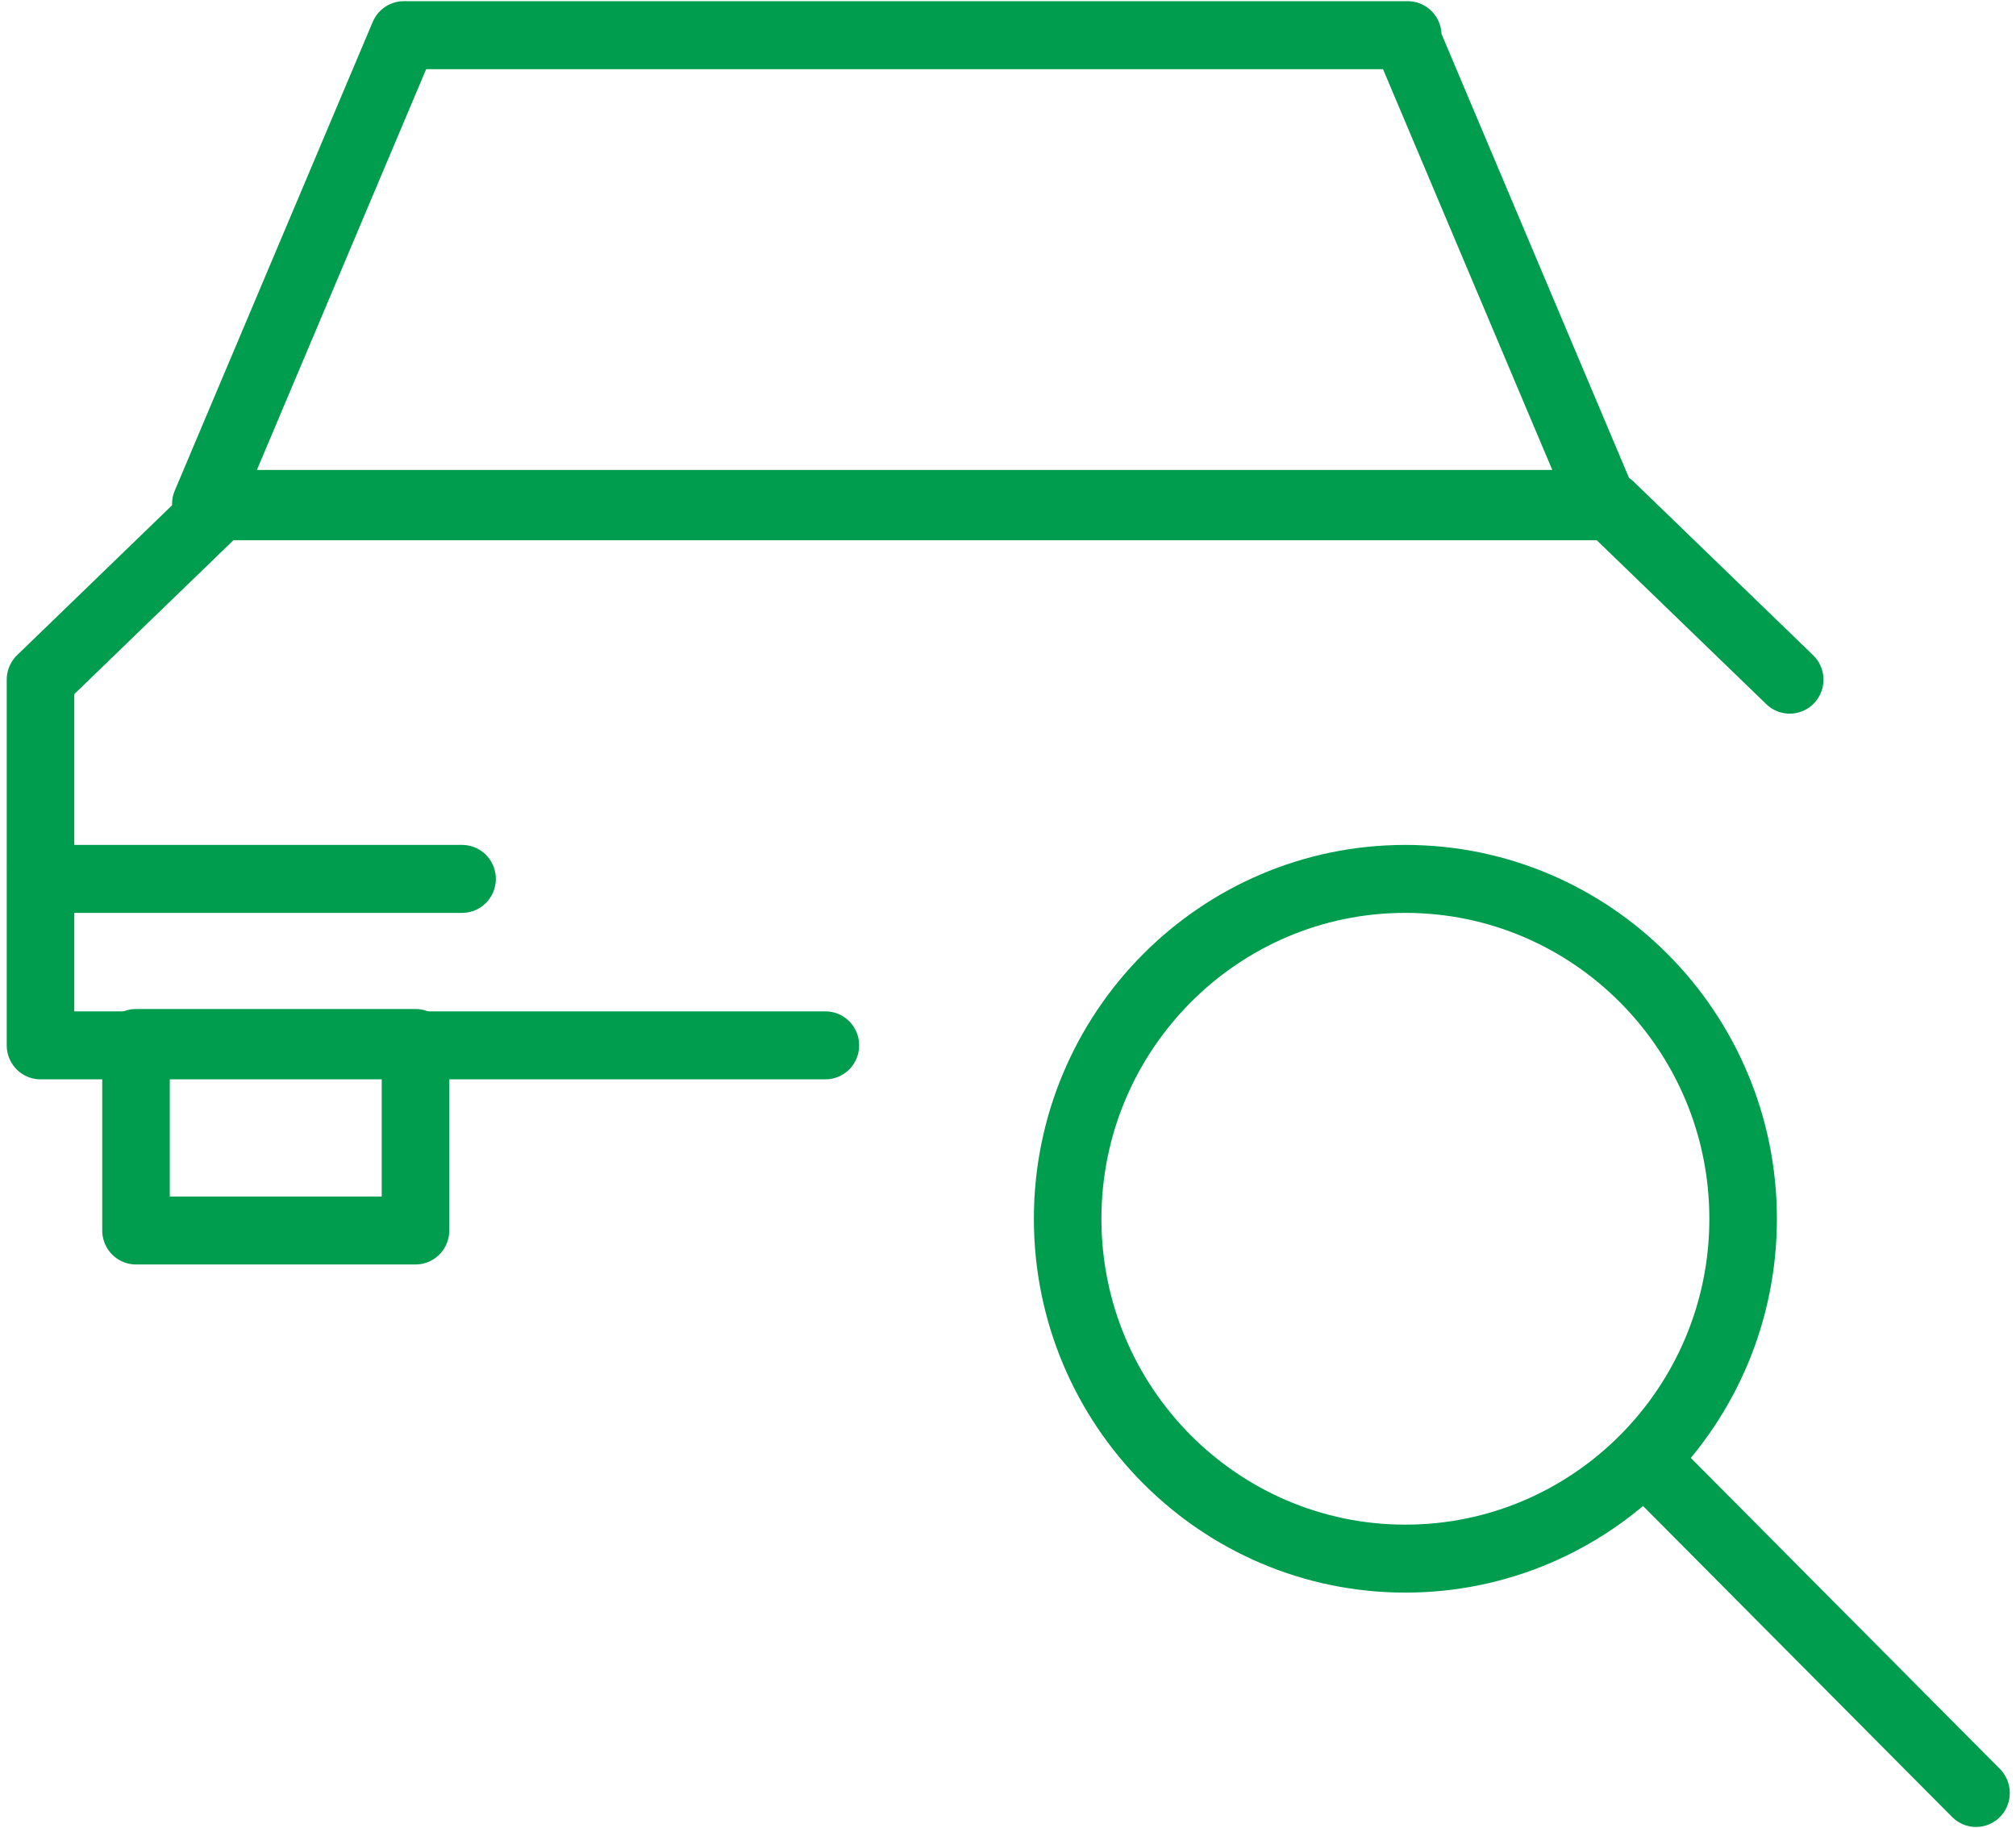
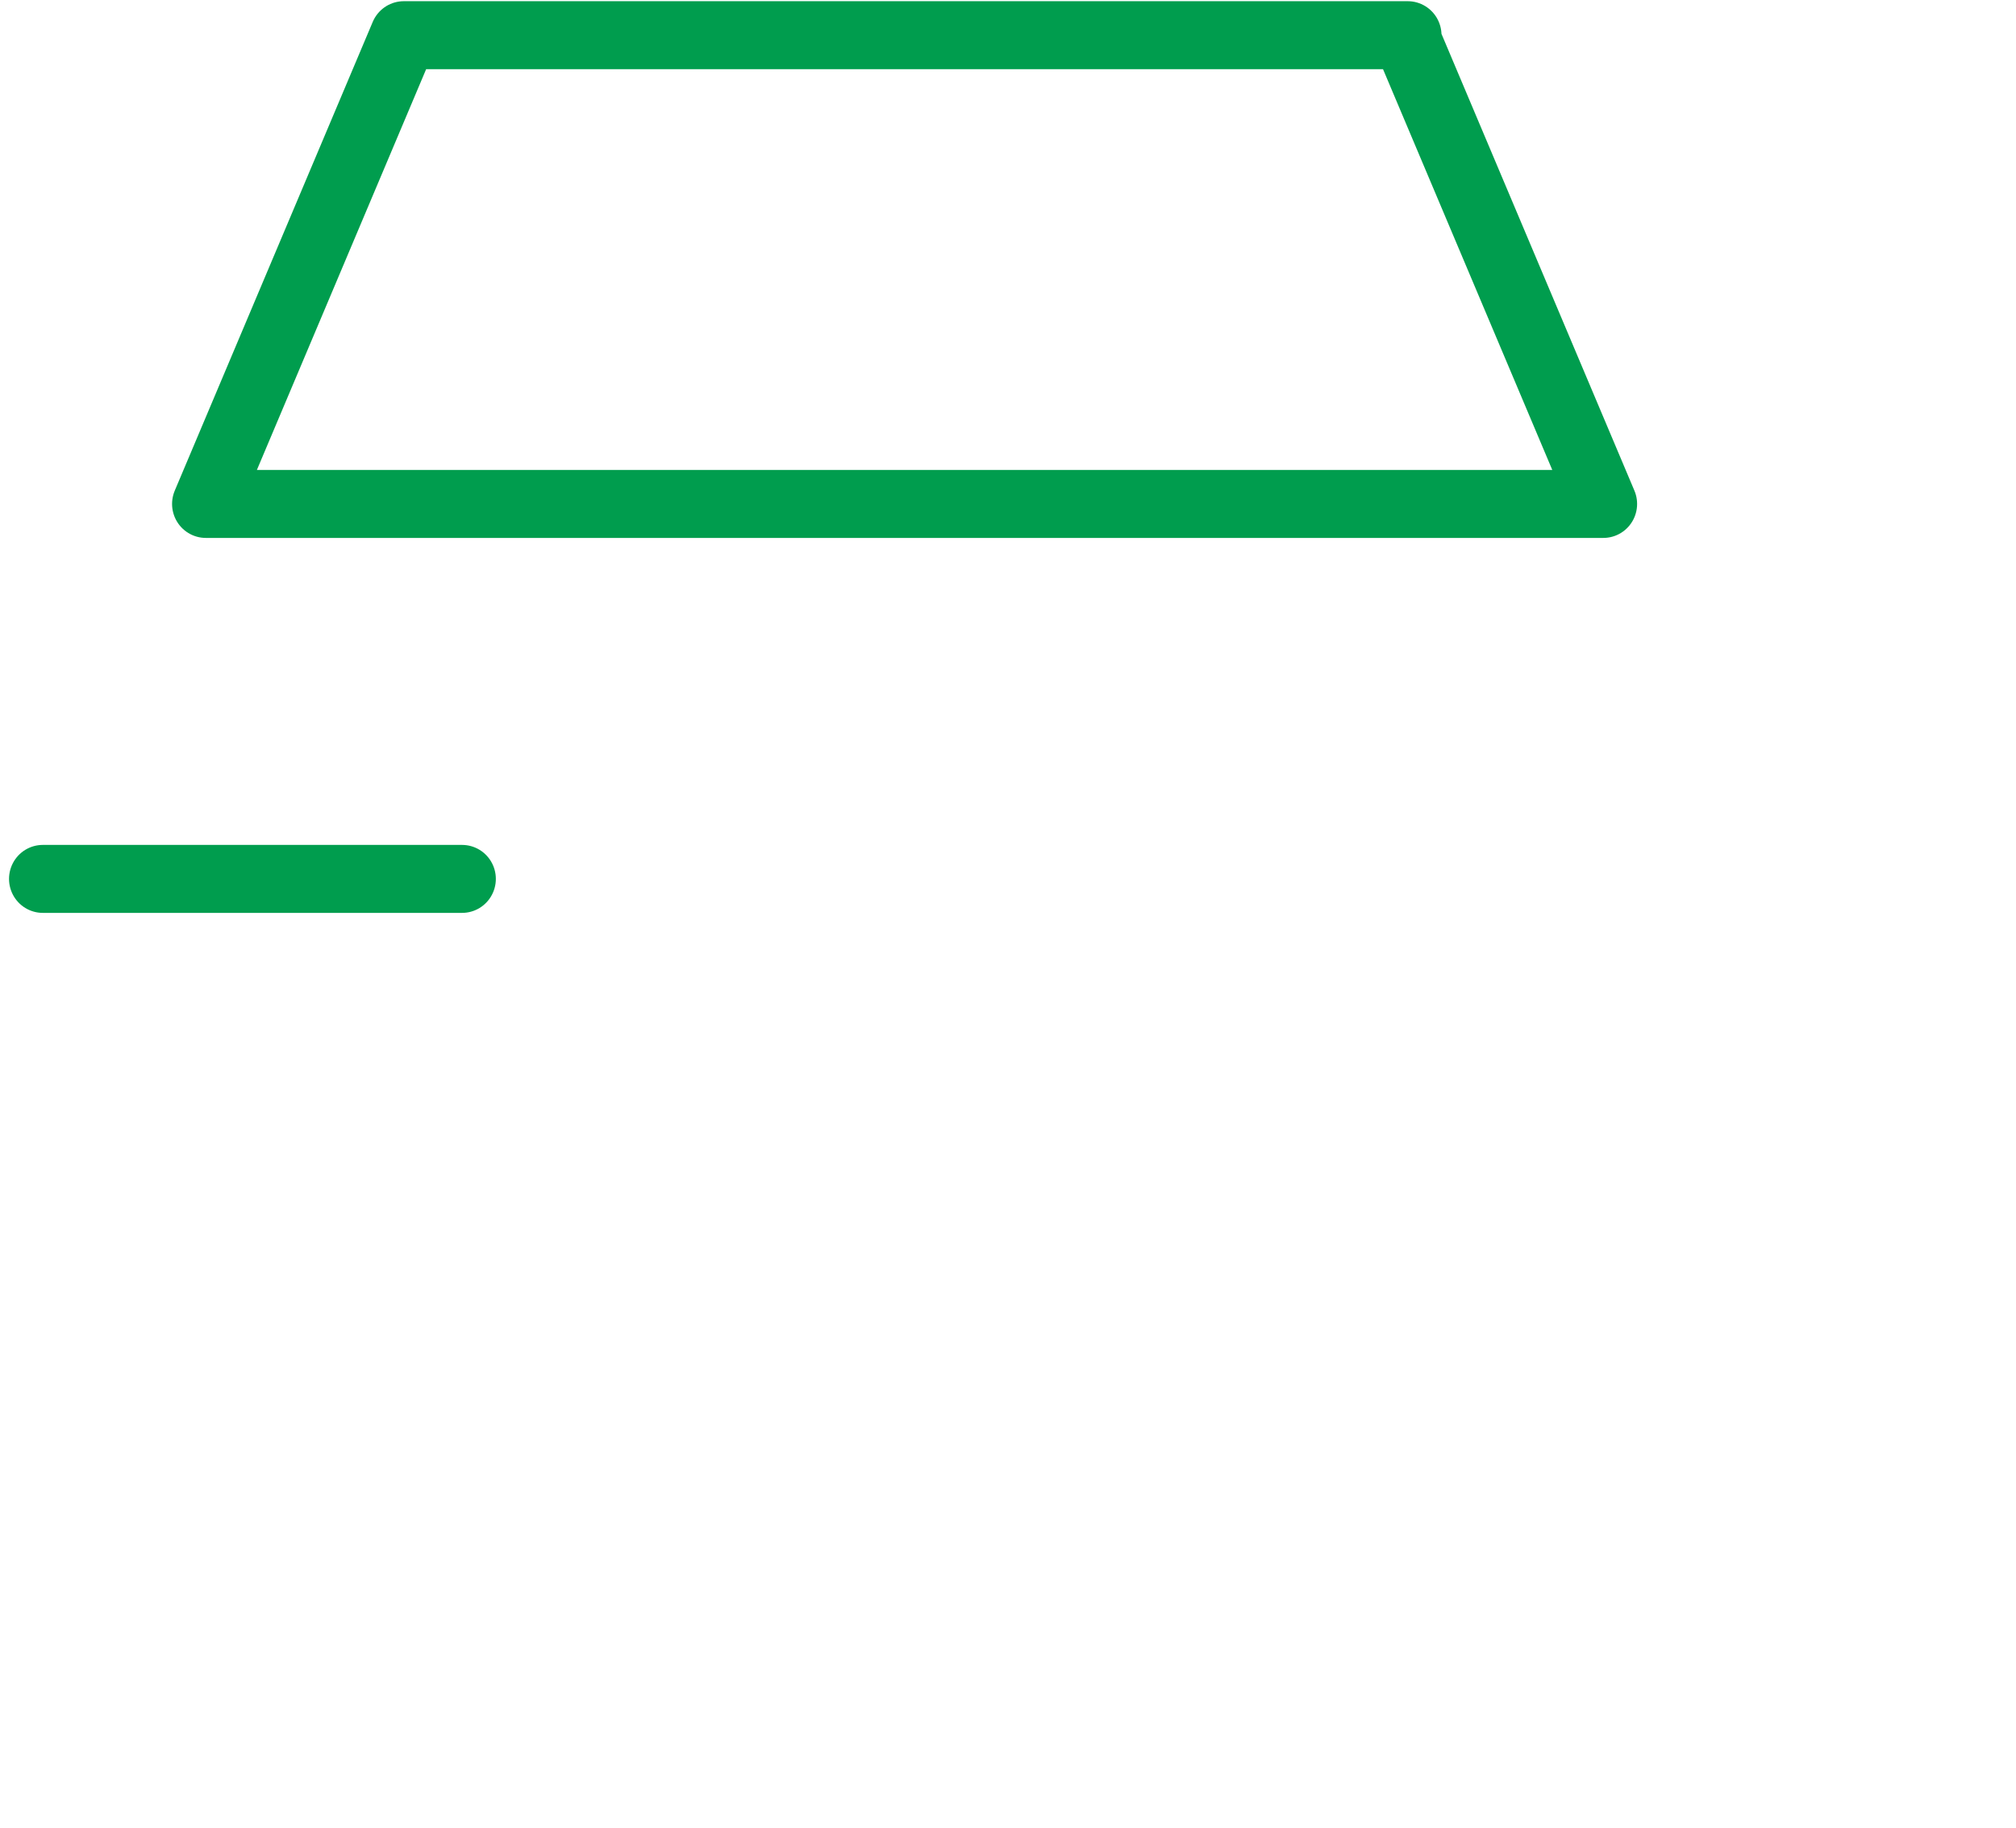
<svg xmlns="http://www.w3.org/2000/svg" width="150px" height="136px" viewBox="0 0 149 136" version="1.1">
  <g id="surface1">
-     <path style="fill:none;stroke-width:2.9;stroke-linecap:butt;stroke-linejoin:round;stroke:rgb(0%,61.569%,30.588%);stroke-opacity:1;stroke-miterlimit:4;" d="M 45.55 51.951 C 45.55 43.95 52.05 37.449 60.049 37.449 C 68.051 37.449 74.551 43.95 74.551 51.951 C 74.551 59.951 68.051 66.45 60.049 66.45 C 52.05 66.45 45.55 59.951 45.55 51.951 Z M 45.55 51.951 " transform="matrix(1.733,0,0,1.744,0,0.087)" />
-     <path style="fill:none;stroke-width:2.9;stroke-linecap:round;stroke-linejoin:round;stroke:rgb(0%,61.569%,30.588%);stroke-opacity:1;stroke-miterlimit:4;" d="M 70.549 62.449 L 84.55 76.449 " transform="matrix(1.733,0,0,1.744,0,0.087)" />
-     <path style="fill:none;stroke-width:2.9;stroke-linecap:round;stroke-linejoin:round;stroke:rgb(0%,61.569%,30.588%);stroke-opacity:1;stroke-miterlimit:4;" d="M 5.551 44.45 L 17.55 44.45 L 17.55 52.45 L 5.551 52.45 Z M 5.551 44.45 " transform="matrix(1.733,0,0,1.744,0,0.087)" />
-     <path style="fill:none;stroke-width:2.9;stroke-linecap:round;stroke-linejoin:round;stroke:rgb(0%,61.569%,30.588%);stroke-opacity:1;stroke-miterlimit:4;" d="M 76.551 28.949 L 68.849 21.549 L 9.149 21.549 L 1.45 28.949 L 1.45 44.551 L 35.149 44.551 " transform="matrix(1.733,0,0,1.744,0,0.087)" />
    <path style="fill:none;stroke-width:2.9;stroke-linecap:round;stroke-linejoin:round;stroke:rgb(0%,61.569%,30.588%);stroke-opacity:1;stroke-miterlimit:4;" d="M 60.151 1.451 L 17.049 1.451 L 8.549 21.451 L 68.549 21.451 L 60.049 1.451 Z M 60.151 1.451 " transform="matrix(1.733,0,0,1.744,0,0.087)" />
    <path style="fill:none;stroke-width:2.9;stroke-linecap:round;stroke-linejoin:round;stroke:rgb(0%,61.569%,30.588%);stroke-opacity:1;stroke-miterlimit:4;" d="M 1.549 37.449 L 19.55 37.449 " transform="matrix(1.733,0,0,1.744,0,0.087)" />
  </g>
</svg>